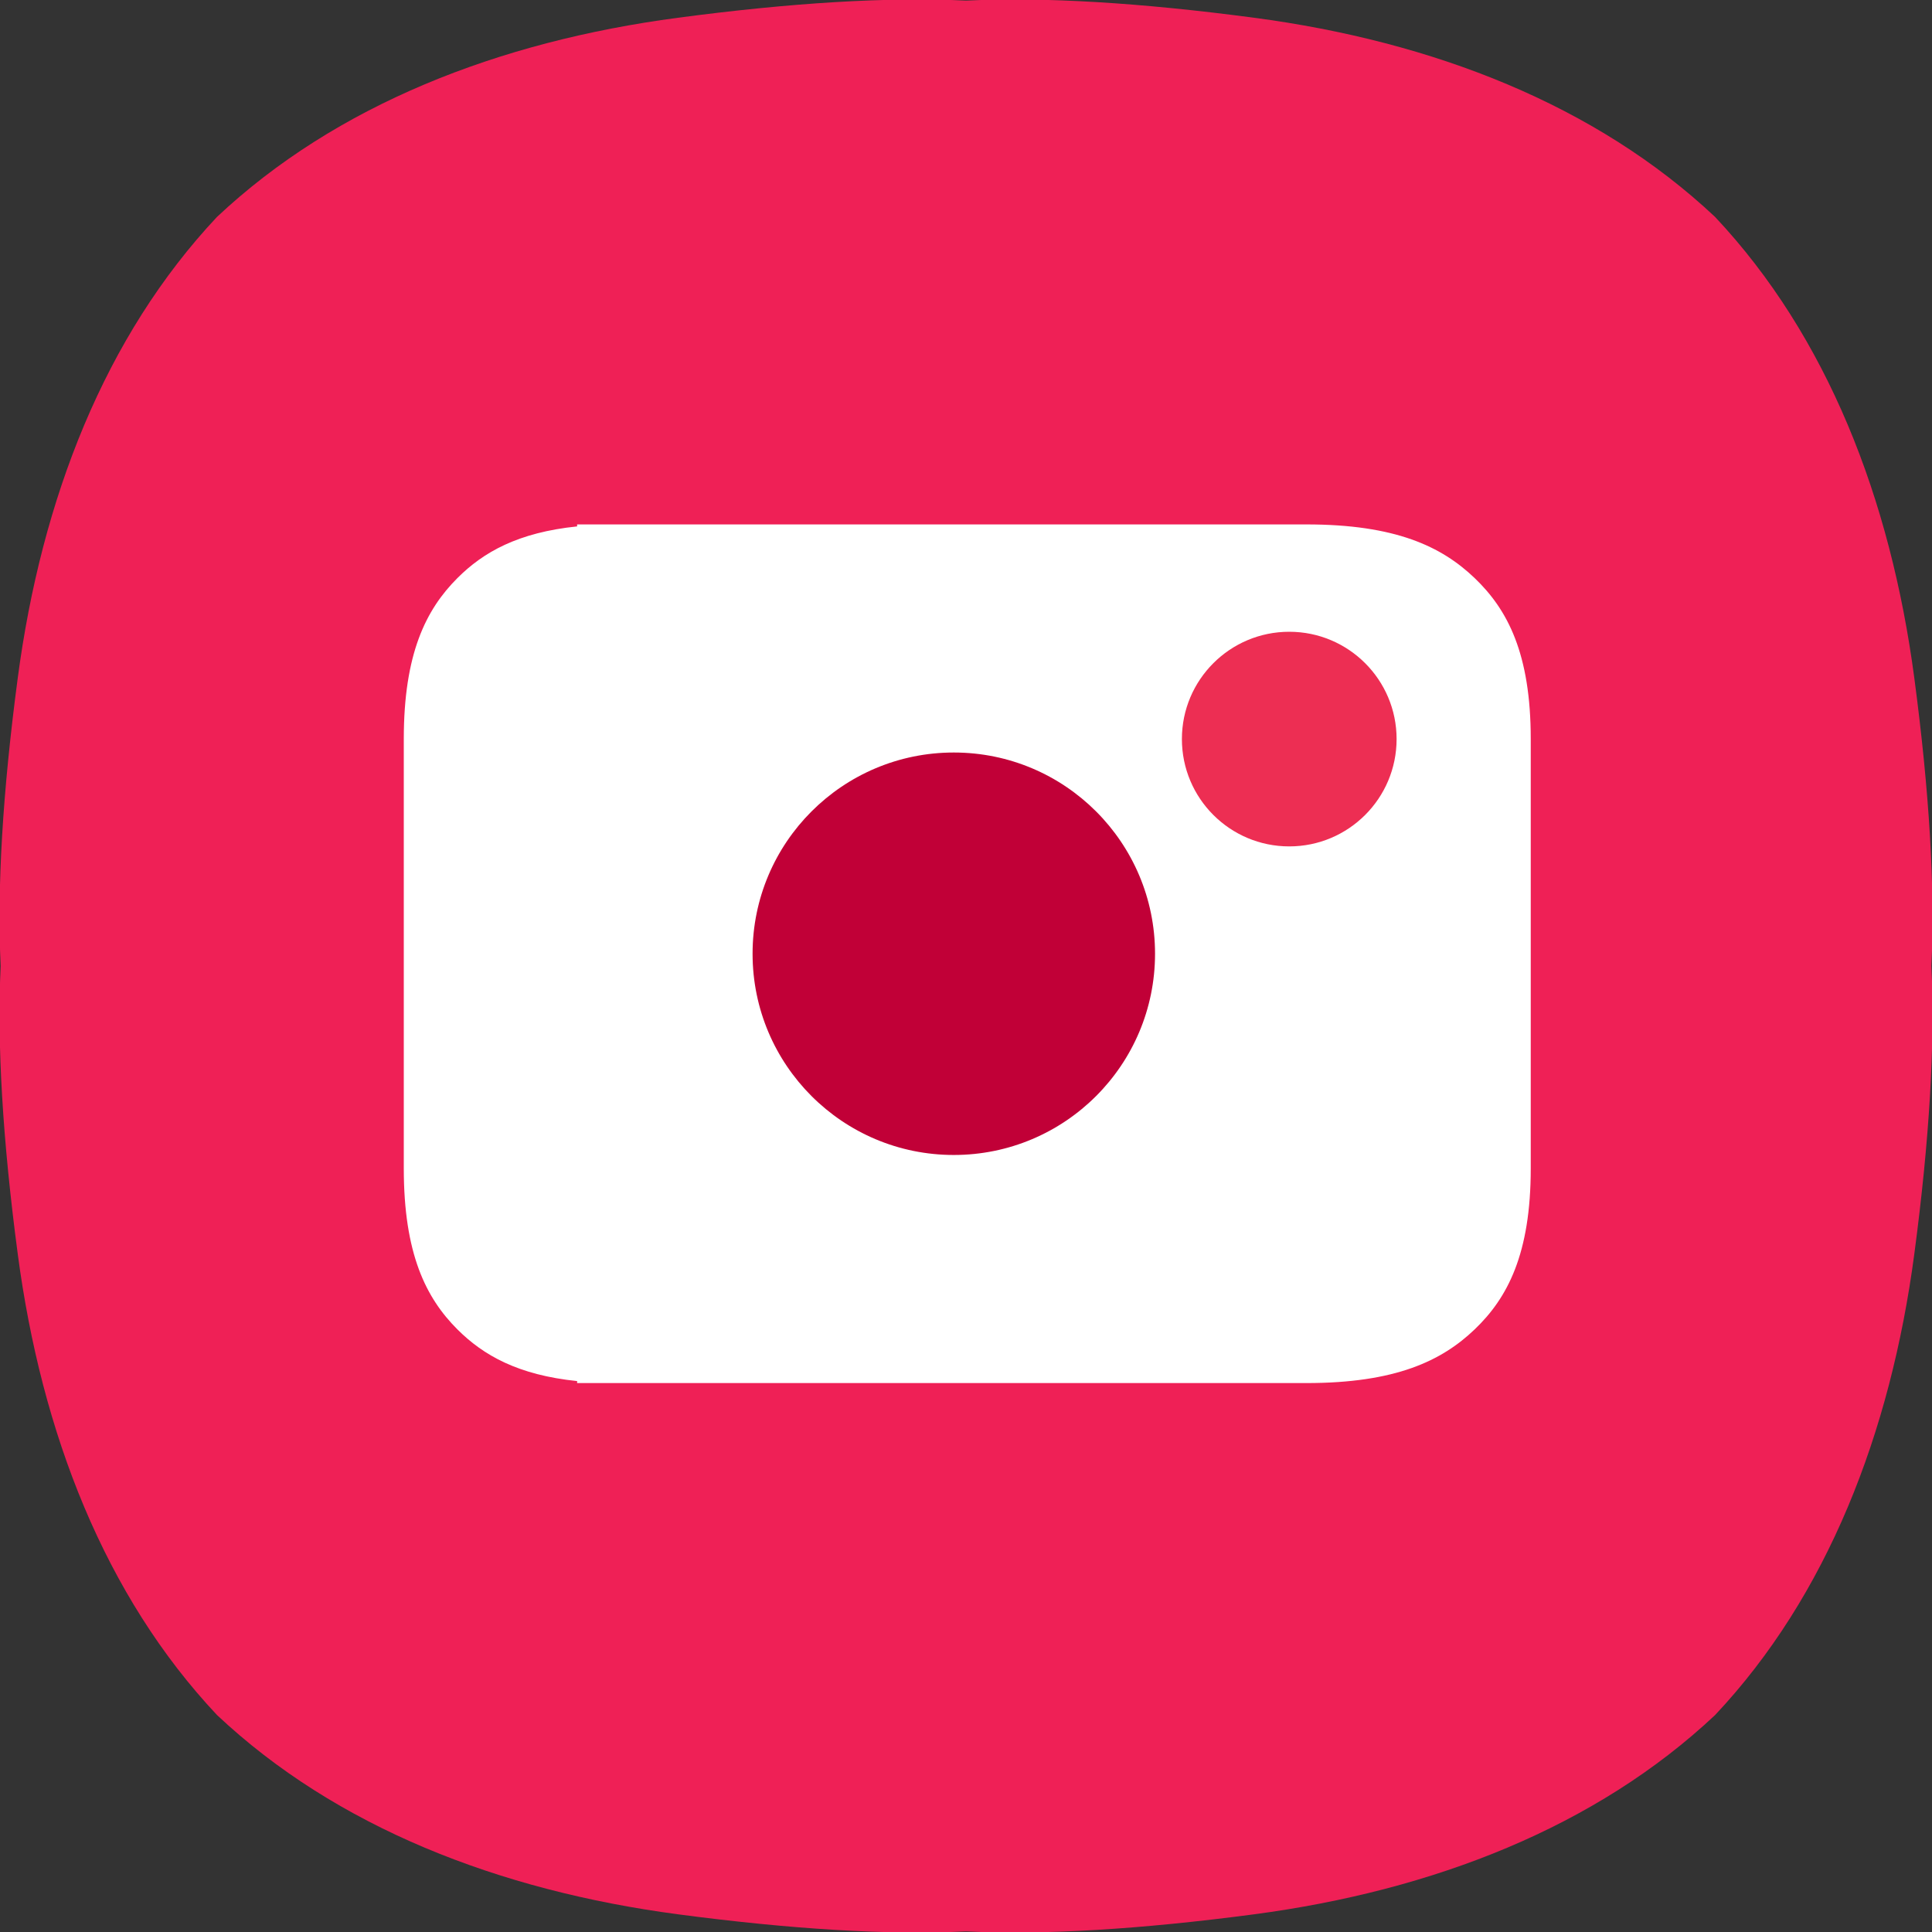
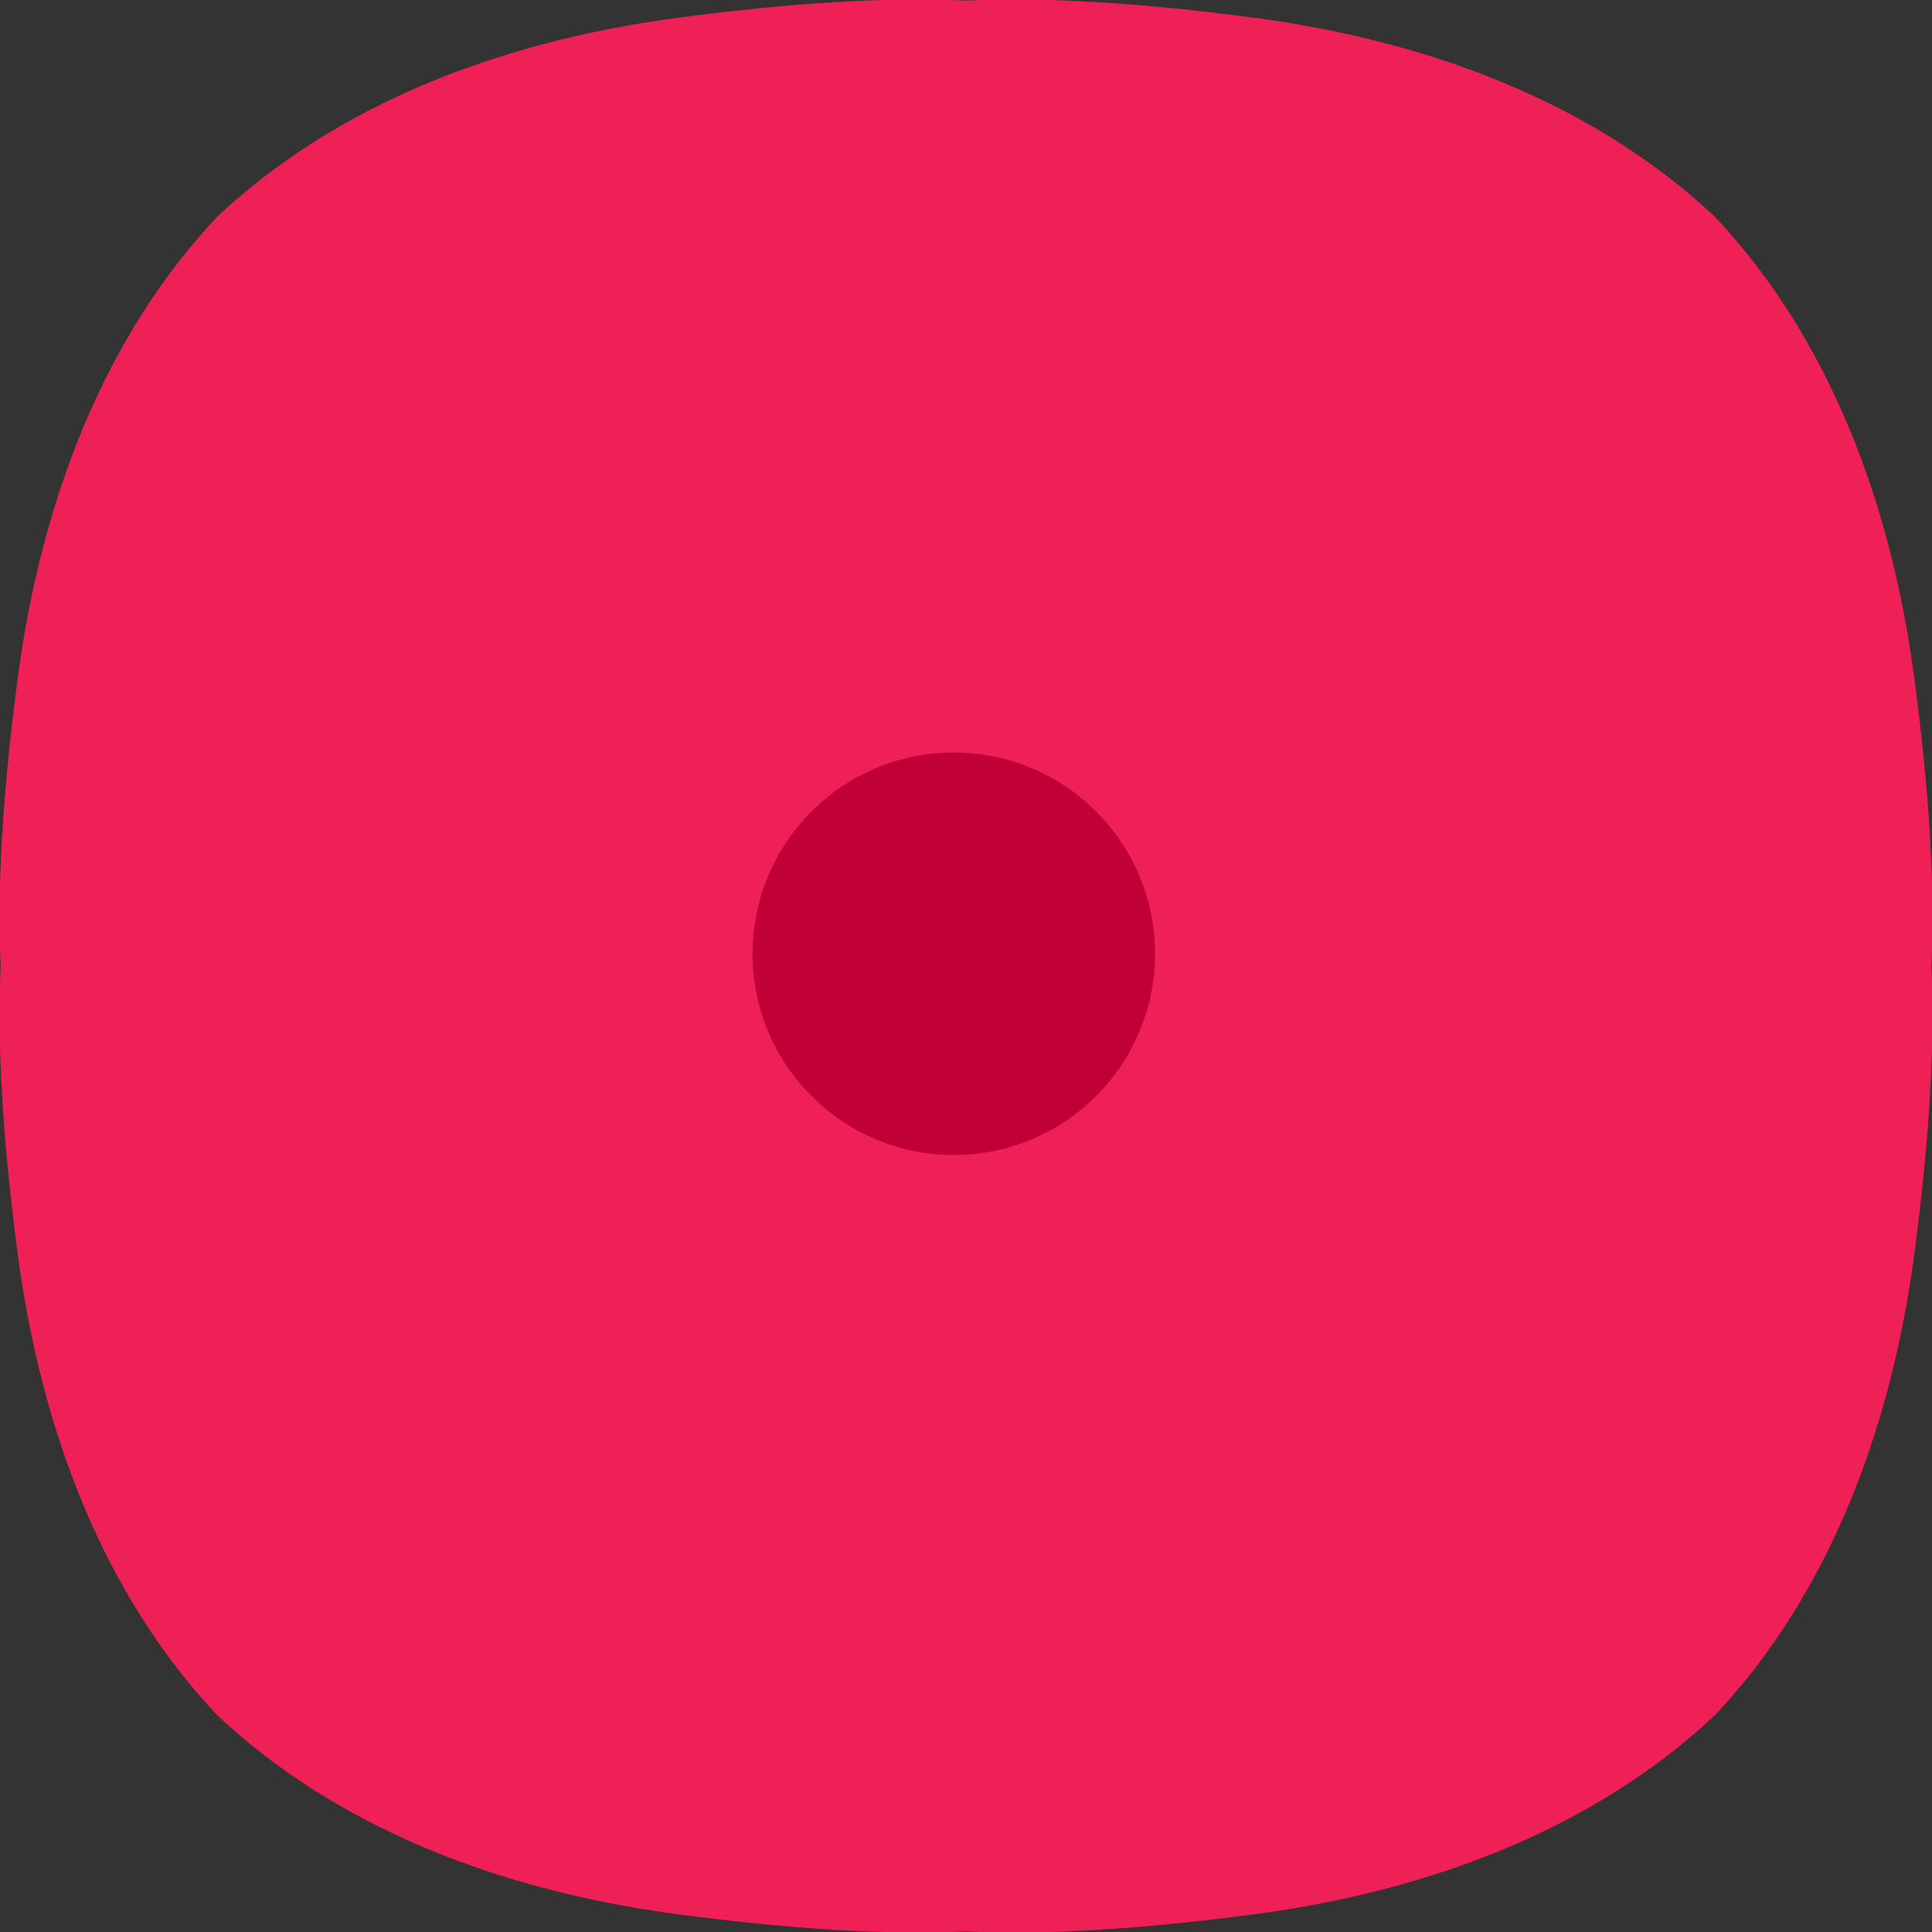
<svg xmlns="http://www.w3.org/2000/svg" width="32" height="32" viewBox="0 0 32 32" fill="none">
  <rect x="0" y="0" width="32" height="32" fill="#333333" stroke="none" />
  <g clip-path="url(#clip0_15888_2061)">
    <path d="M28.407 3.593C26.435 1.739 23.742 0.687 20.771 0.294C18.879 0.043 17.288 -0.052 16 0.01C14.712 -0.052 13.122 0.043 11.23 0.294C8.258 0.687 5.566 1.739 3.594 3.593C1.74 5.566 0.687 8.258 0.294 11.23C0.043 13.122 -0.051 14.712 0.011 16C-0.051 17.288 0.043 18.878 0.294 20.77C0.687 23.741 1.739 26.434 3.594 28.406C5.565 30.261 8.258 31.313 11.23 31.707C13.122 31.957 14.712 32.052 16 31.99C17.288 32.052 18.879 31.957 20.771 31.707C23.742 31.313 26.435 30.261 28.407 28.407C30.262 26.435 31.313 23.741 31.707 20.77C31.958 18.878 32.052 17.288 31.99 16C32.052 14.712 31.958 13.122 31.707 11.23C31.313 8.258 30.262 5.566 28.407 3.593Z" fill="#EF2056" />
-     <path d="M24.425 9.575C23.879 9.052 23.115 8.686 21.638 8.686H9.559V8.719C8.58 8.82 8.007 9.144 7.576 9.575C7.054 10.097 6.688 10.828 6.688 12.241V19.352C6.688 20.766 7.054 21.497 7.576 22.019C8.007 22.449 8.58 22.774 9.559 22.875V22.908H21.638C23.115 22.908 23.879 22.541 24.425 22.019C24.971 21.497 25.354 20.766 25.354 19.352V12.241C25.354 10.828 24.971 10.097 24.425 9.575Z" fill="white" />
    <path d="M12.465 15.797C12.465 17.638 13.957 19.13 15.798 19.13C17.639 19.13 19.131 17.638 19.131 15.797C19.131 13.956 17.639 12.464 15.798 12.464C13.957 12.464 12.465 13.956 12.465 15.797Z" fill="#C10037" />
-     <path d="M19.576 12.241C19.576 13.223 20.372 14.019 21.354 14.019C22.336 14.019 23.132 13.223 23.132 12.241C23.132 11.26 22.336 10.464 21.354 10.464C20.372 10.464 19.576 11.26 19.576 12.241Z" fill="#ED2E53" />
  </g>
  <defs>
    <clipPath id="clip0_15888_2061">
      <rect width="32" height="32" fill="white" />
    </clipPath>
  </defs>
</svg>